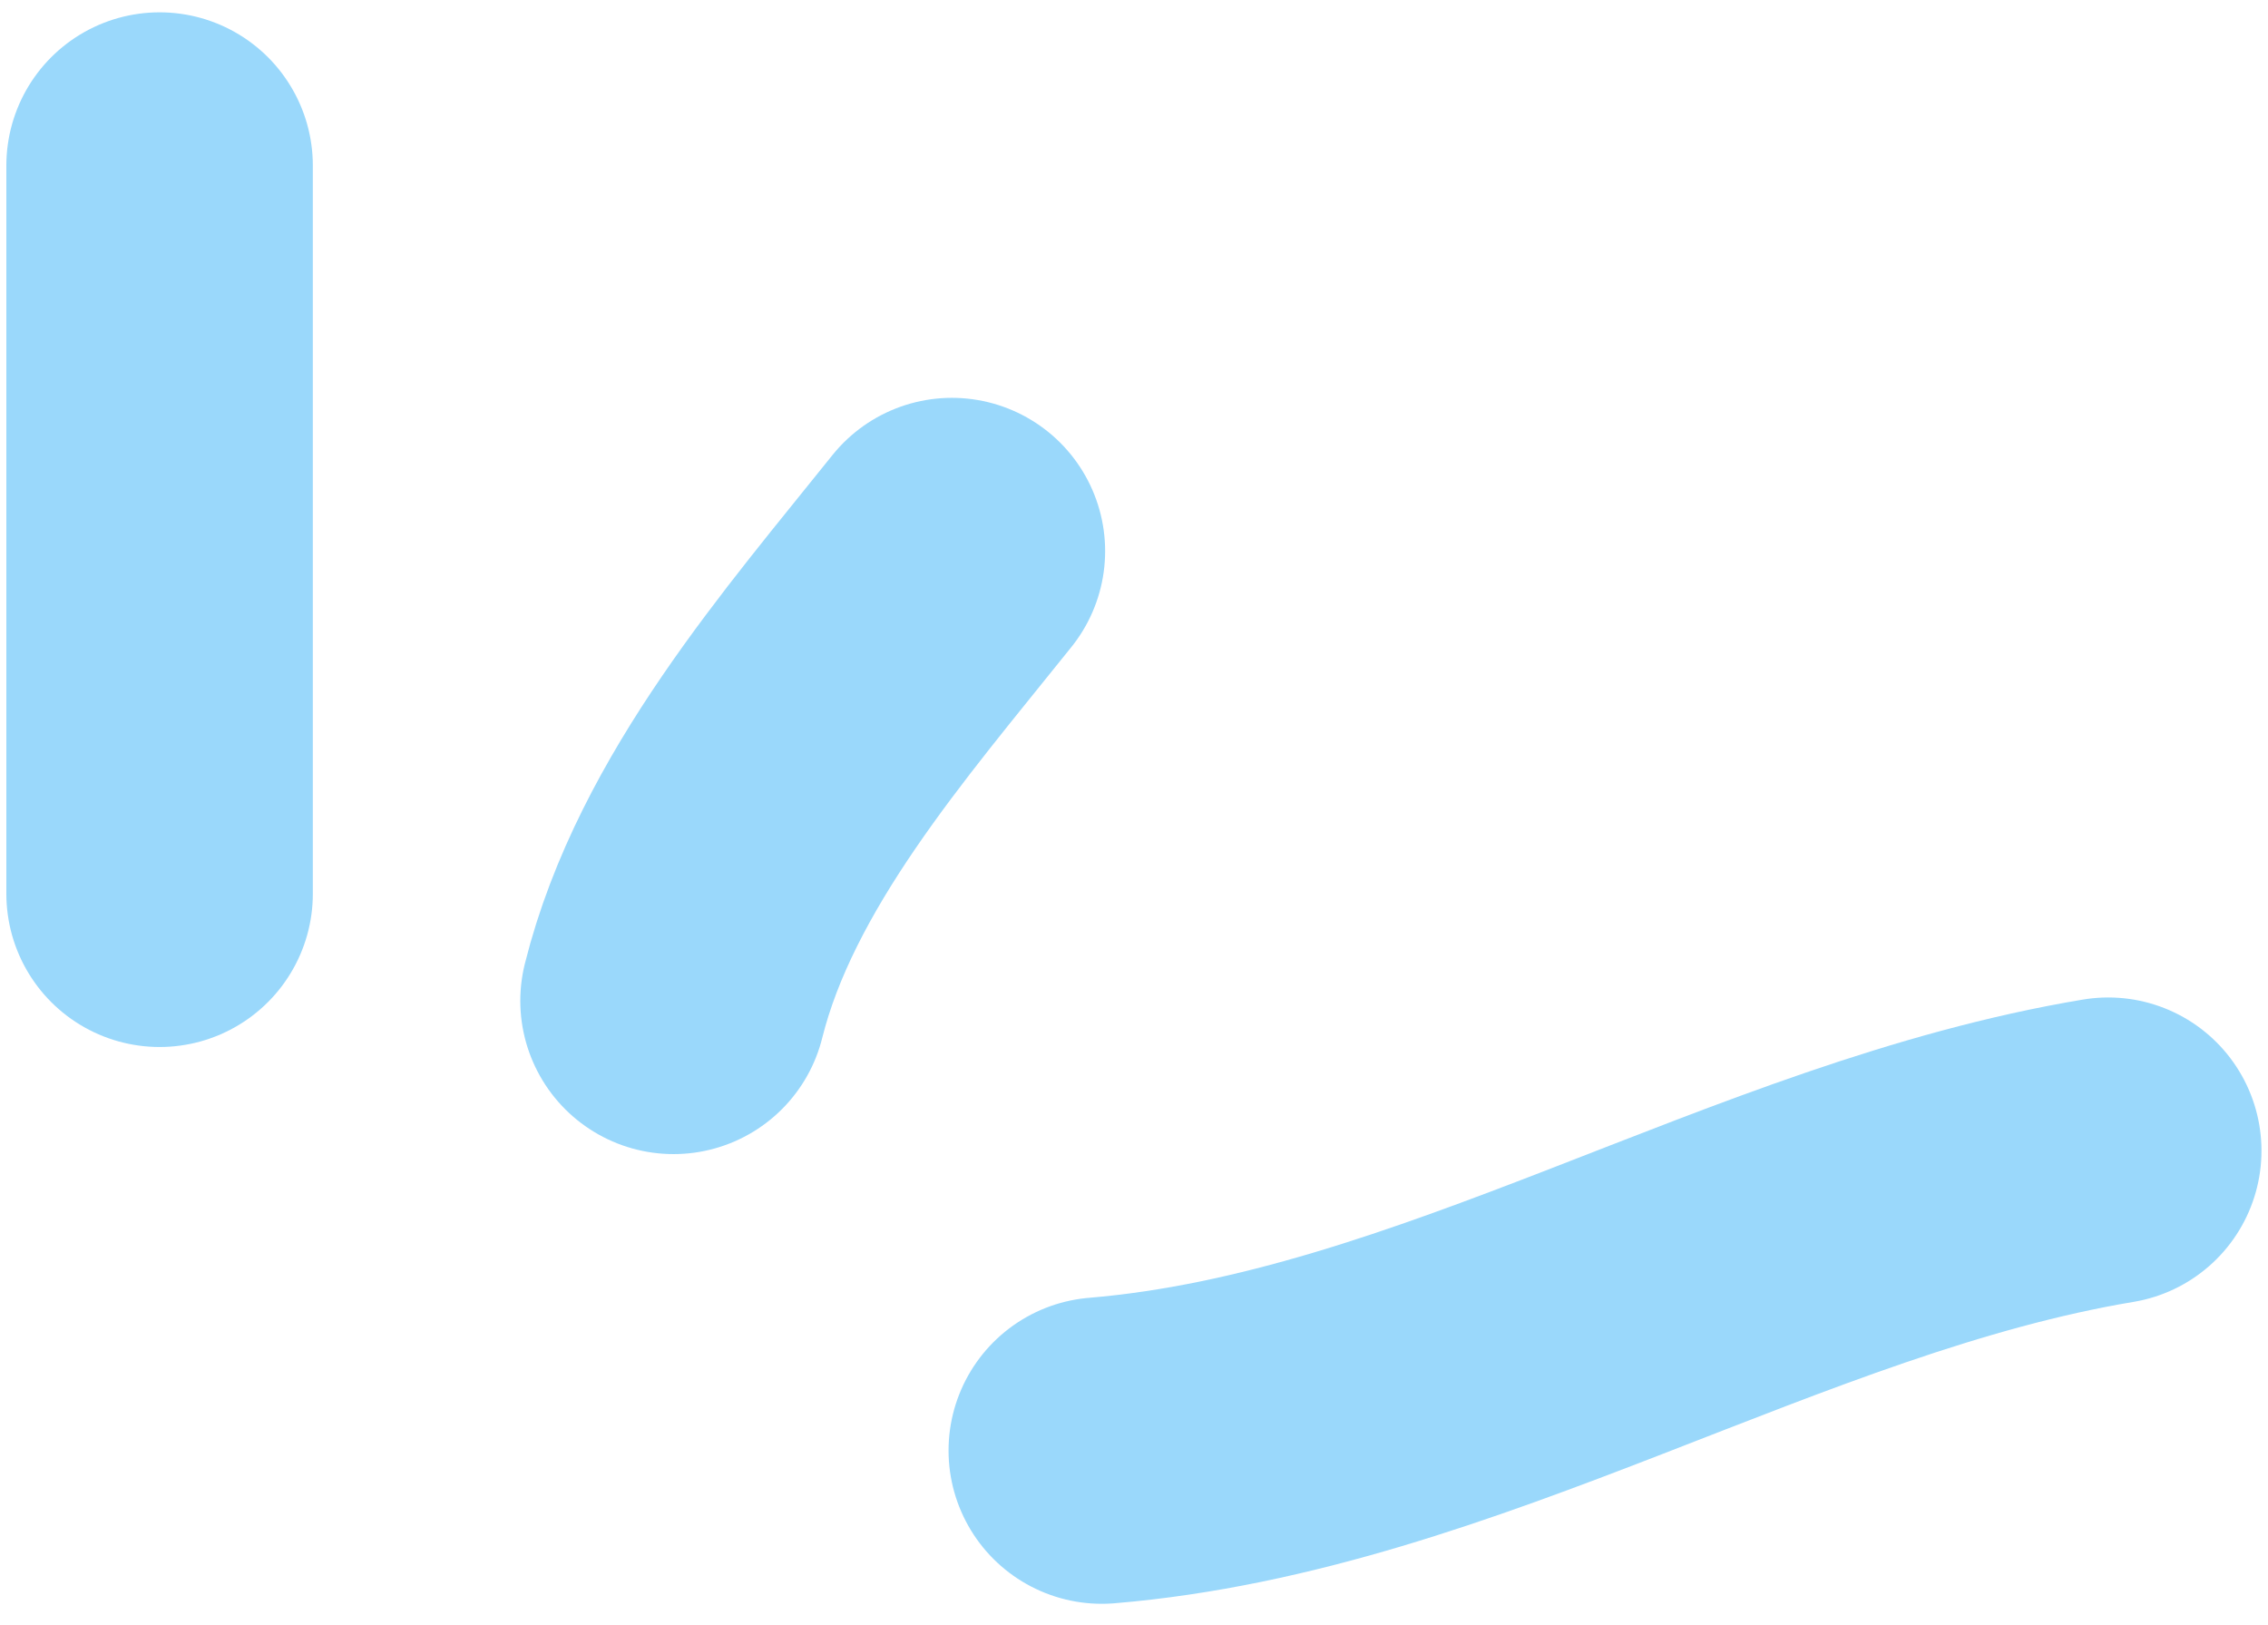
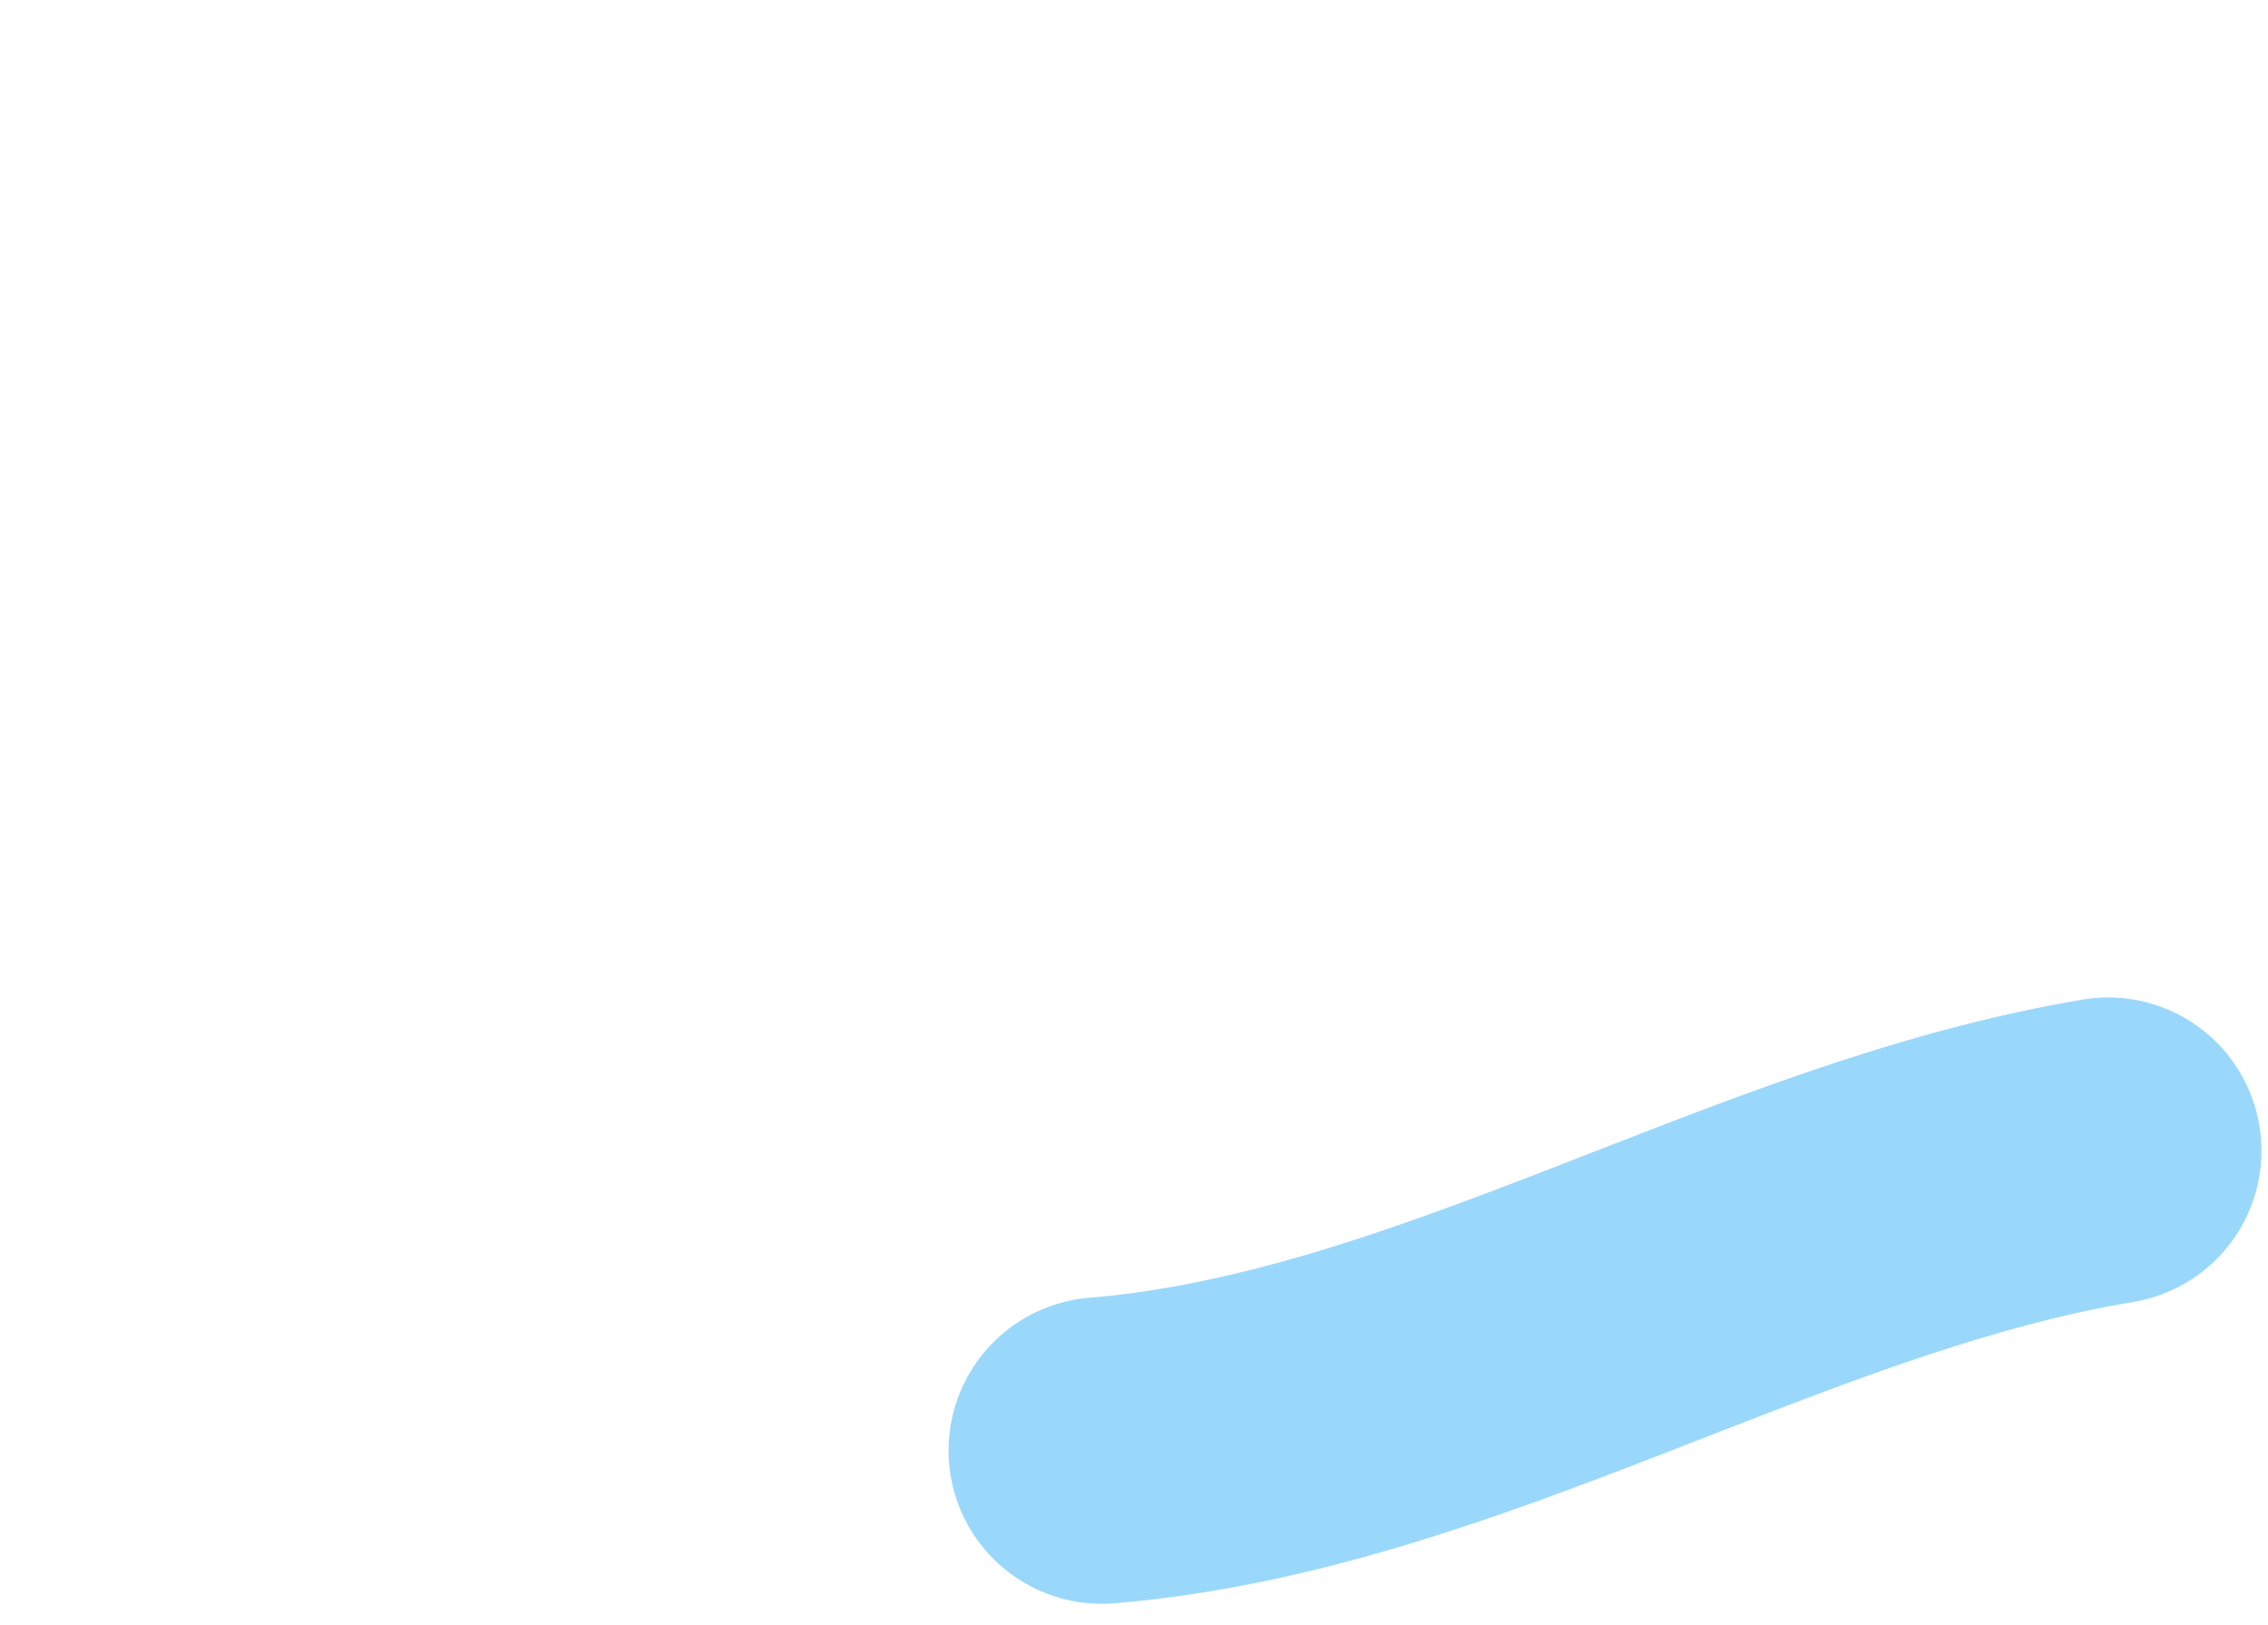
<svg xmlns="http://www.w3.org/2000/svg" width="74" height="53" viewBox="0 0 74 53" fill="none">
-   <path d="M5.207 5.402V29.157" stroke="#9AD8FB" stroke-width="10" stroke-linecap="round" />
-   <path d="M21.976 32.651C23.355 27.132 27.598 22.303 31.058 17.979" stroke="#9AD8FB" stroke-width="10" stroke-linecap="round" />
  <path d="M35.949 47.322C47.256 46.38 57.648 39.398 68.787 37.541" stroke="#9AD8FB" stroke-width="10" stroke-linecap="round" />
</svg>